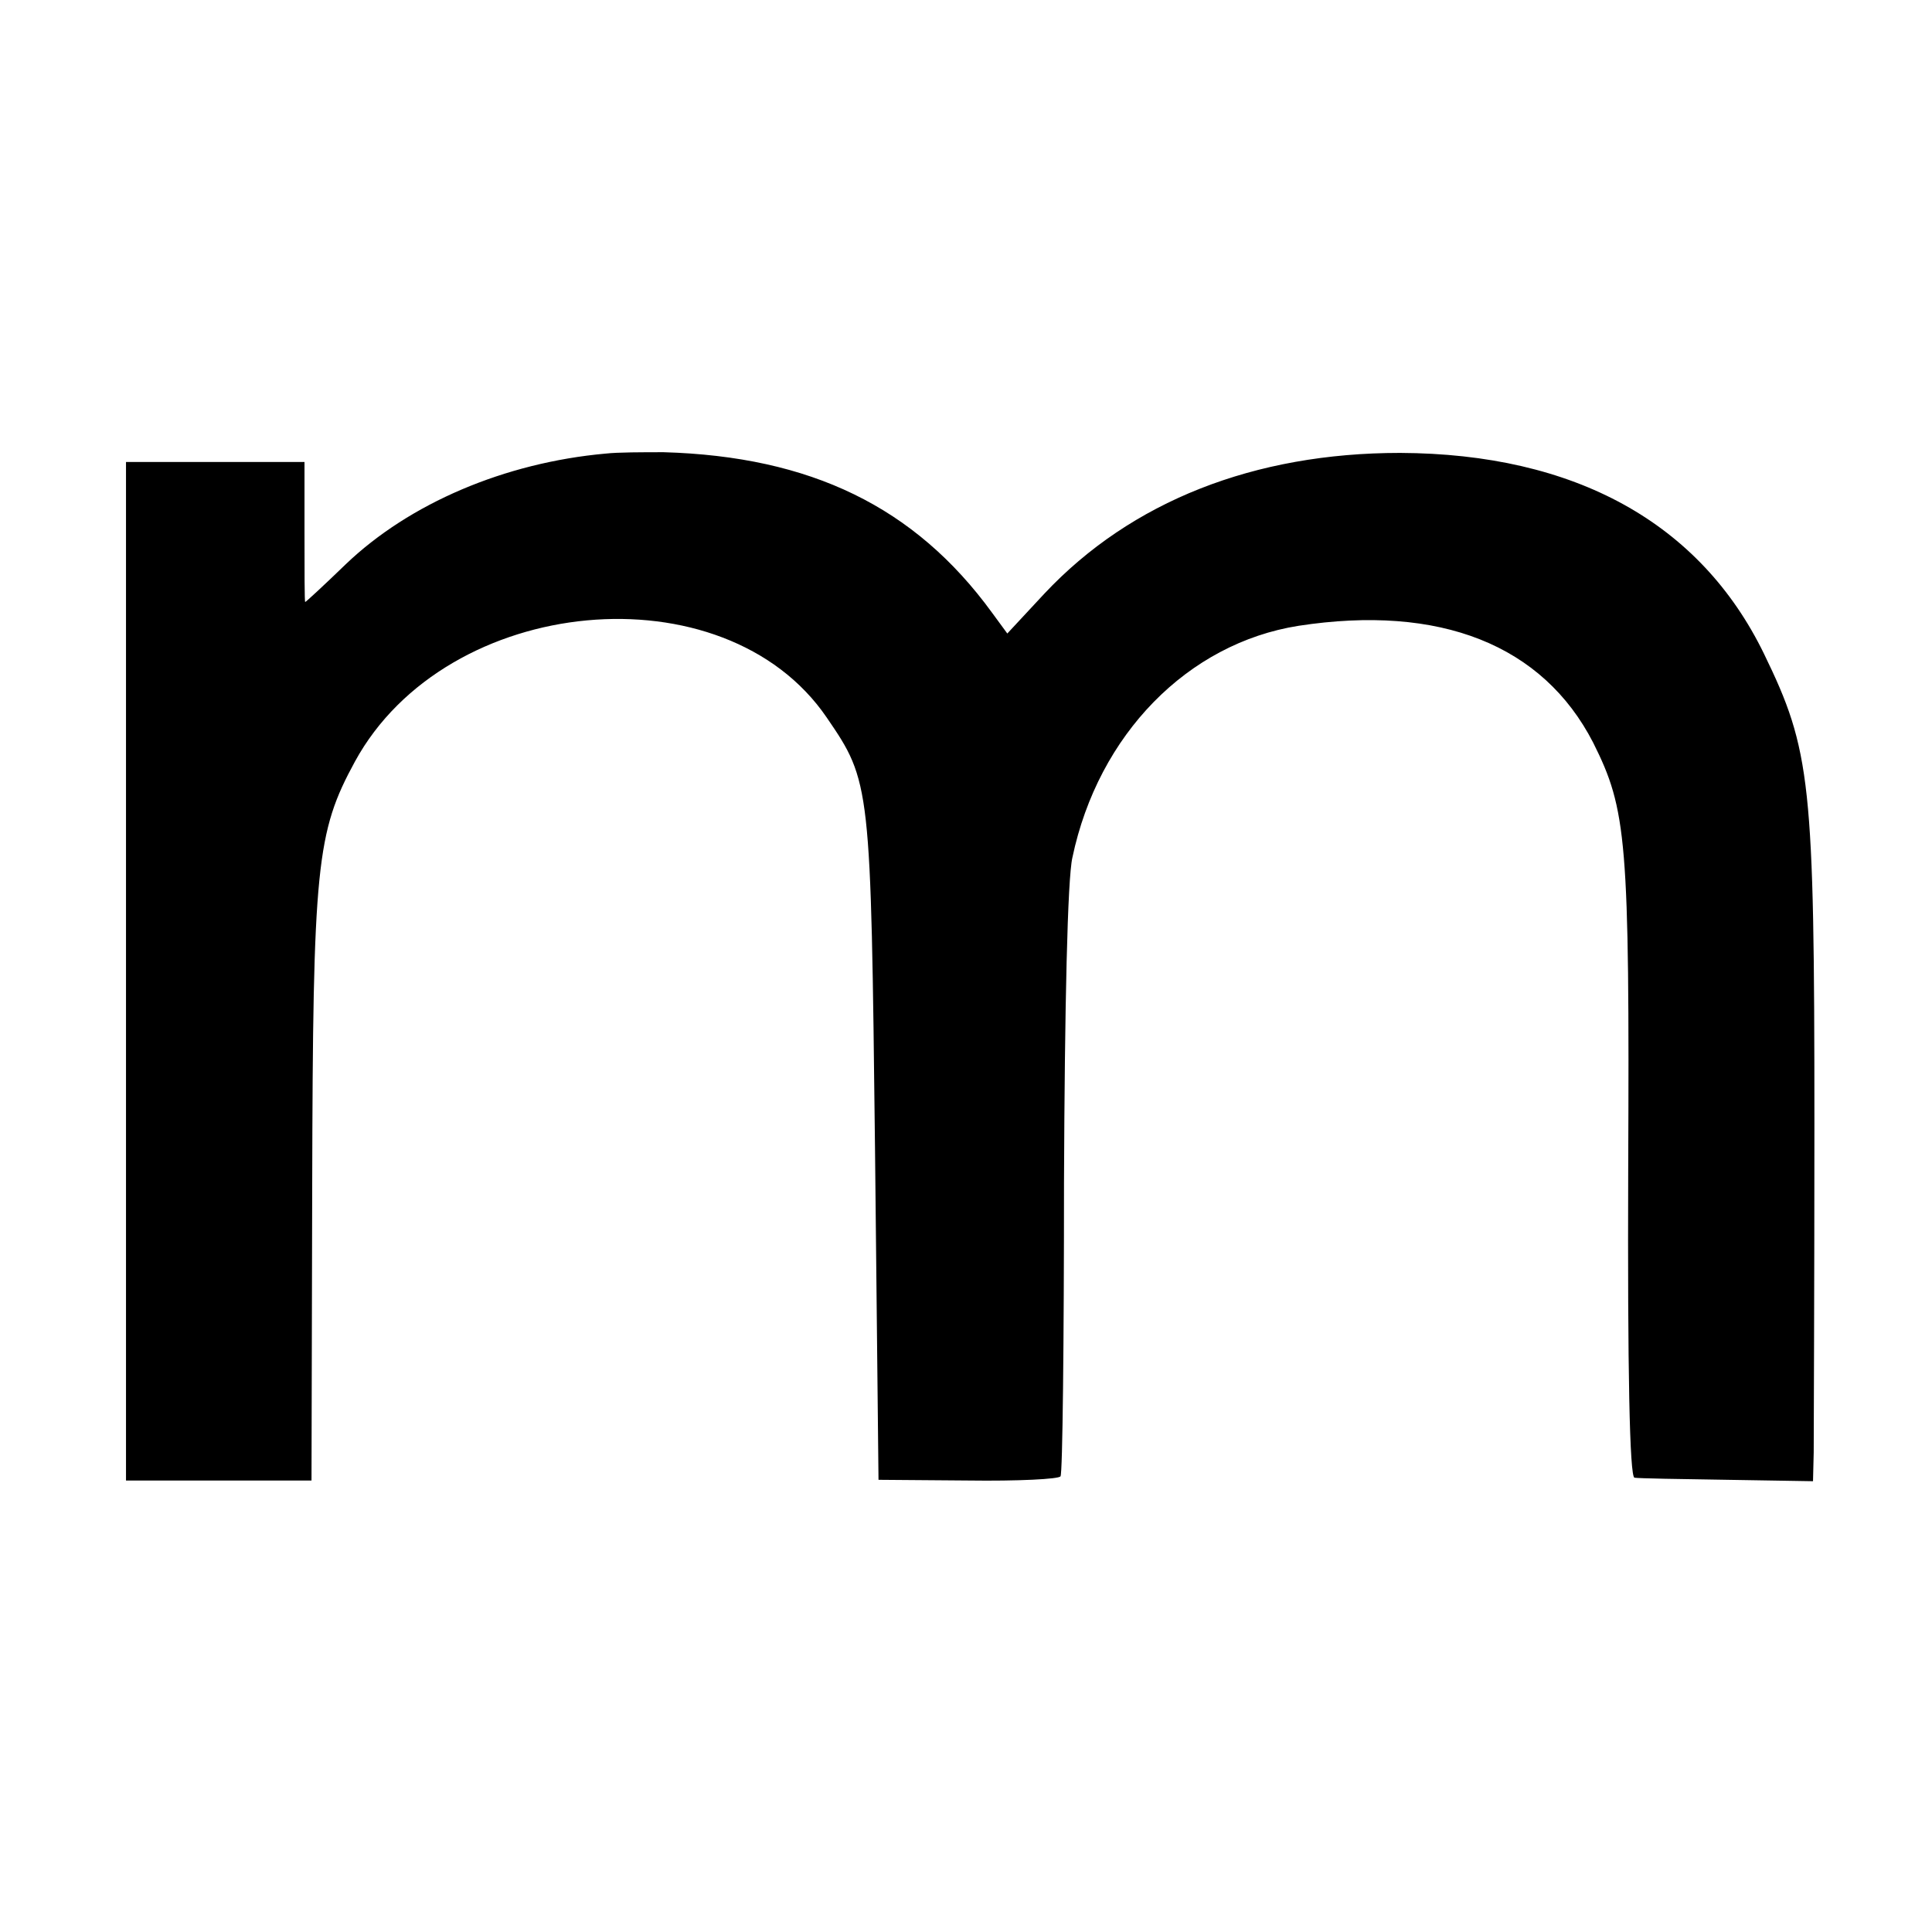
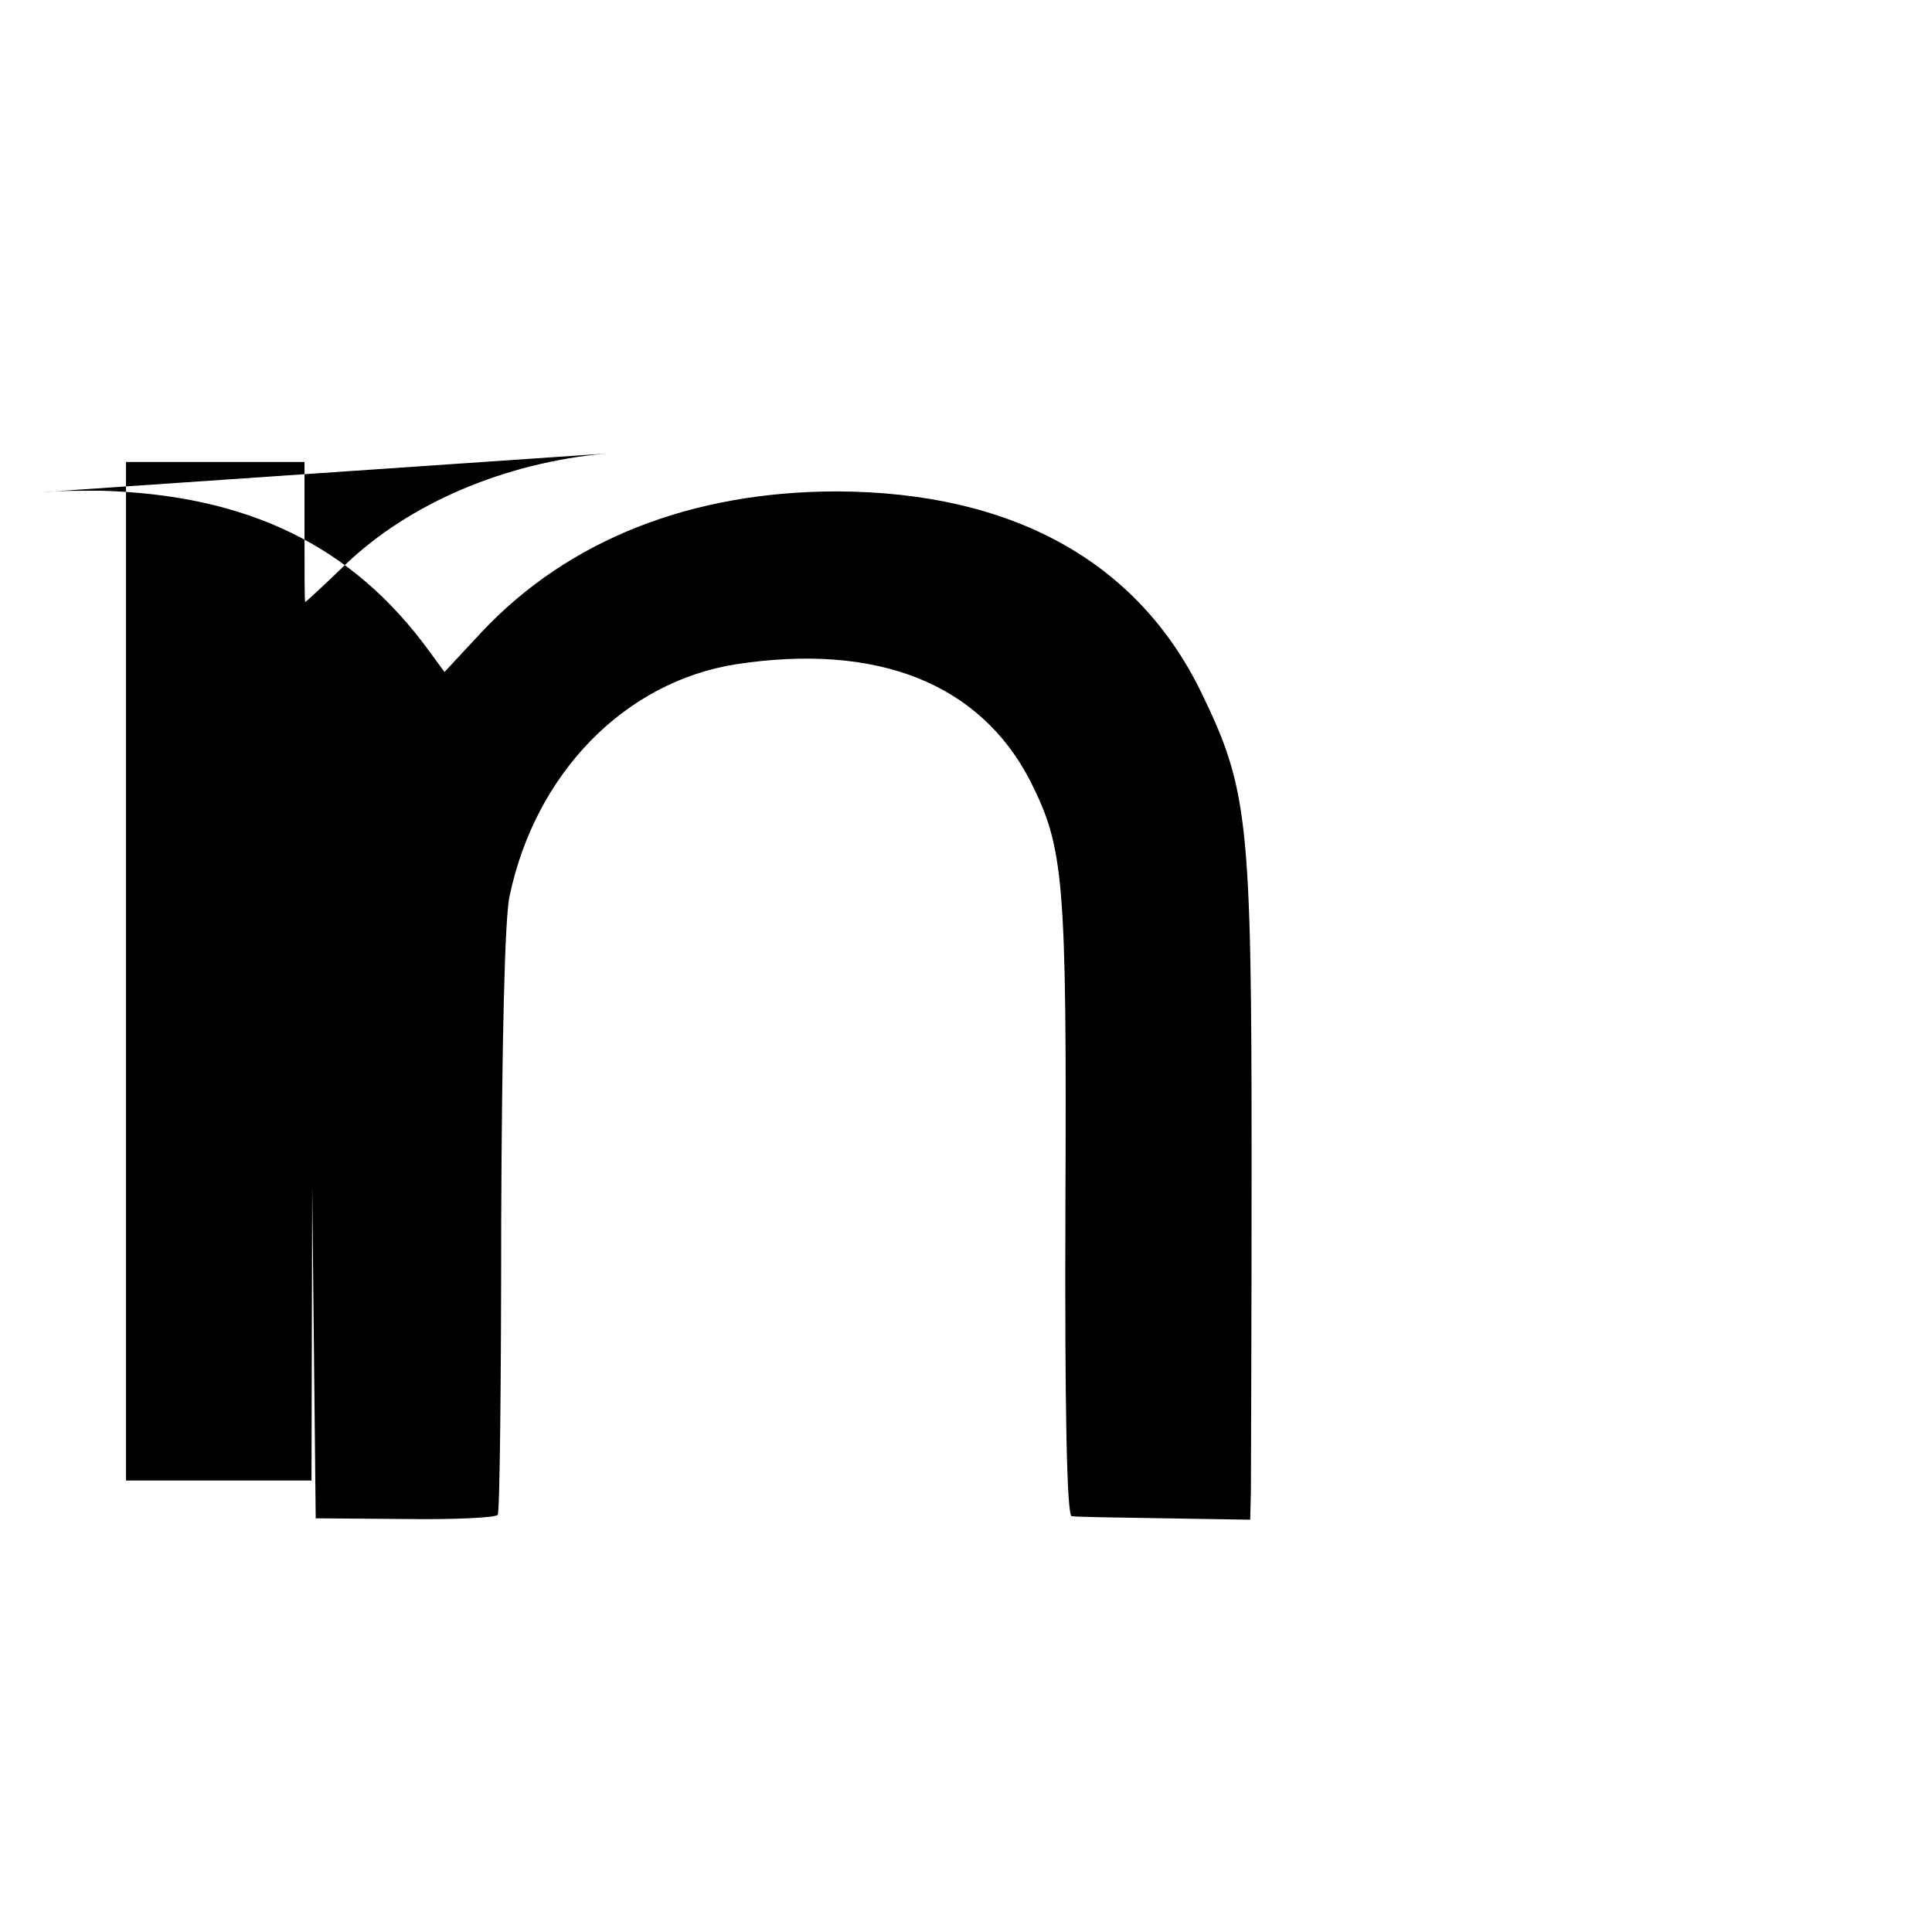
<svg xmlns="http://www.w3.org/2000/svg" version="1.0" width="276pt" height="276pt" viewBox="0 0 276 276" preserveAspectRatio="xMidYMid meet">
  <g transform="translate(0,276) scale(0.1,-0.1)" fill="#000000" stroke="none">
-     <path d="M865 2112 c-144 -13 -280 -71 -371 -158 -31 -30 -57 -54 -58 -54 -1 0 -1 45 -1 100 l0 100 -127 0 -128 0 0 -728 0 -727 132 0 133 0 1 420 c1 459 6 506 61 607 131 240 528 277 674 63 63 -92 63 -95 69 -615 l5 -474 128 -1 c71 -1 130 2 132 6 3 3 5 193 5 420 1 252 5 434 12 464 37 176 165 306 323 331 202 31 349 -27 421 -167 48 -96 52 -138 50 -610 -1 -286 2 -439 9 -440 6 -1 65 -2 133 -3 l122 -2 1 41 c0 22 1 234 1 470 0 489 -5 533 -72 671 -91 187 -270 286 -520 287 -208 0 -384 -69 -508 -201 l-53 -57 -22 30 c-110 151 -259 223 -469 229 -29 0 -66 0 -83 -2z" />
+     <path d="M865 2112 c-144 -13 -280 -71 -371 -158 -31 -30 -57 -54 -58 -54 -1 0 -1 45 -1 100 l0 100 -127 0 -128 0 0 -728 0 -727 132 0 133 0 1 420 l5 -474 128 -1 c71 -1 130 2 132 6 3 3 5 193 5 420 1 252 5 434 12 464 37 176 165 306 323 331 202 31 349 -27 421 -167 48 -96 52 -138 50 -610 -1 -286 2 -439 9 -440 6 -1 65 -2 133 -3 l122 -2 1 41 c0 22 1 234 1 470 0 489 -5 533 -72 671 -91 187 -270 286 -520 287 -208 0 -384 -69 -508 -201 l-53 -57 -22 30 c-110 151 -259 223 -469 229 -29 0 -66 0 -83 -2z" />
  </g>
</svg>